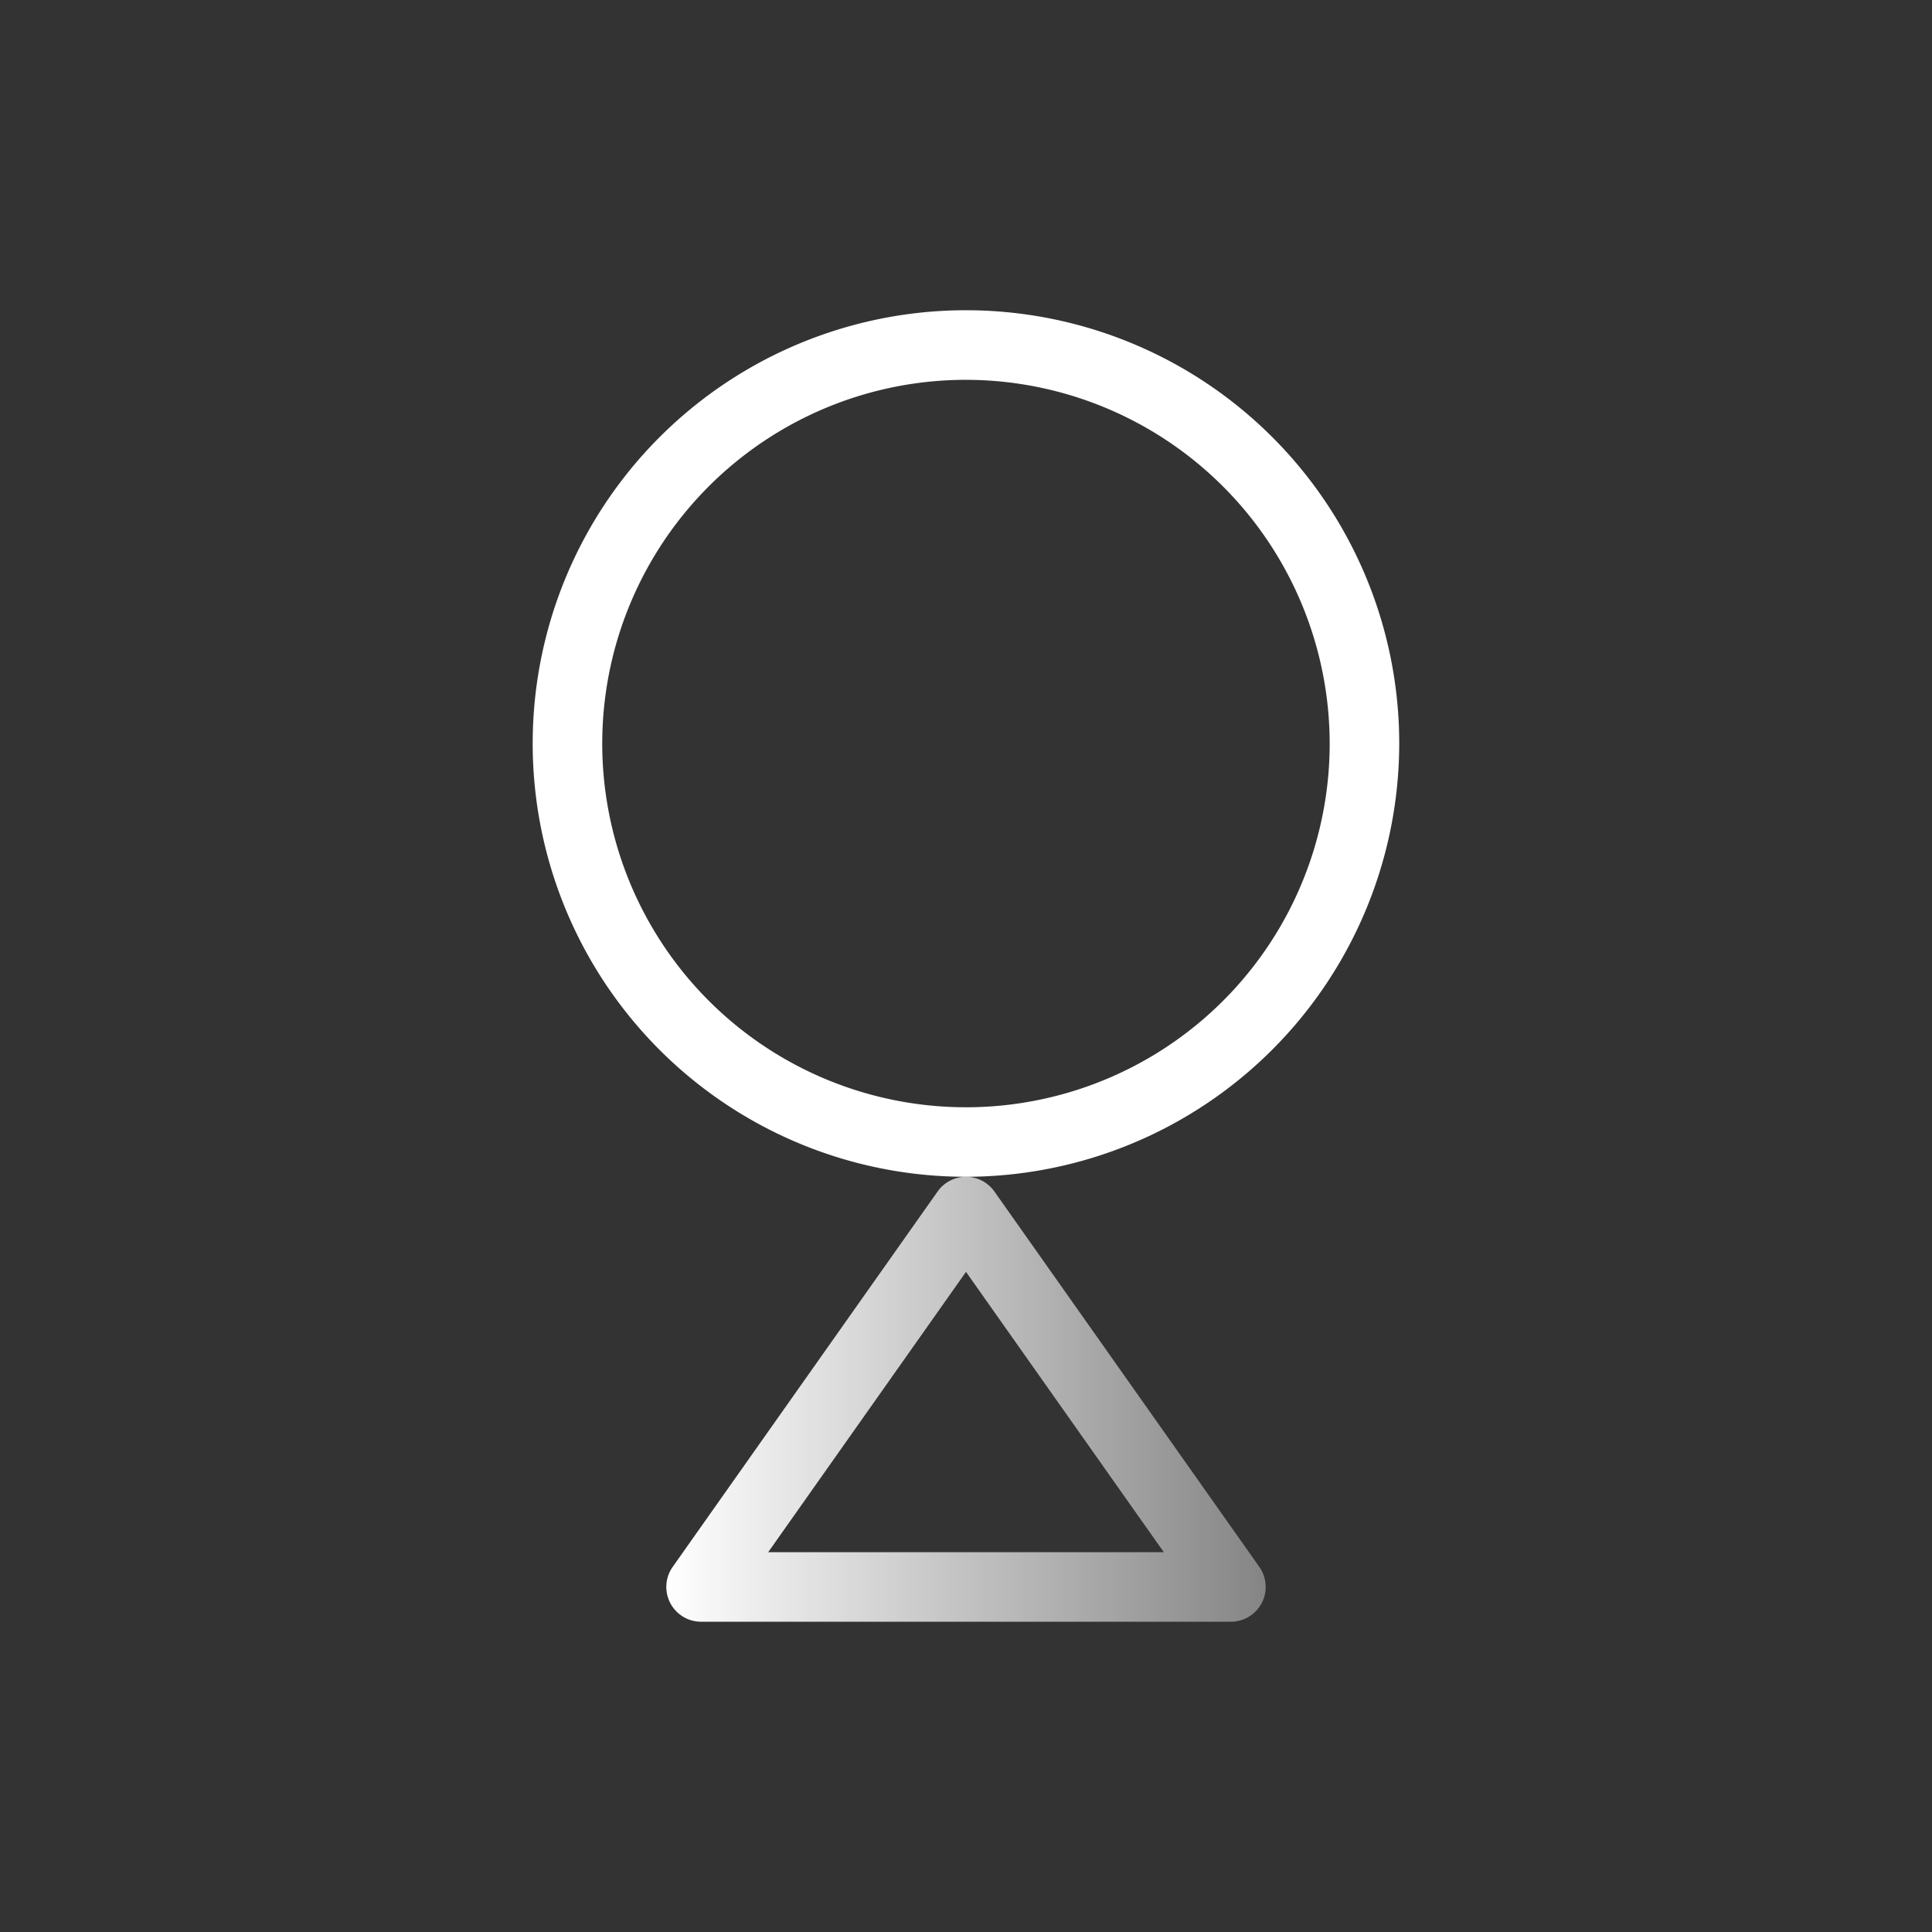
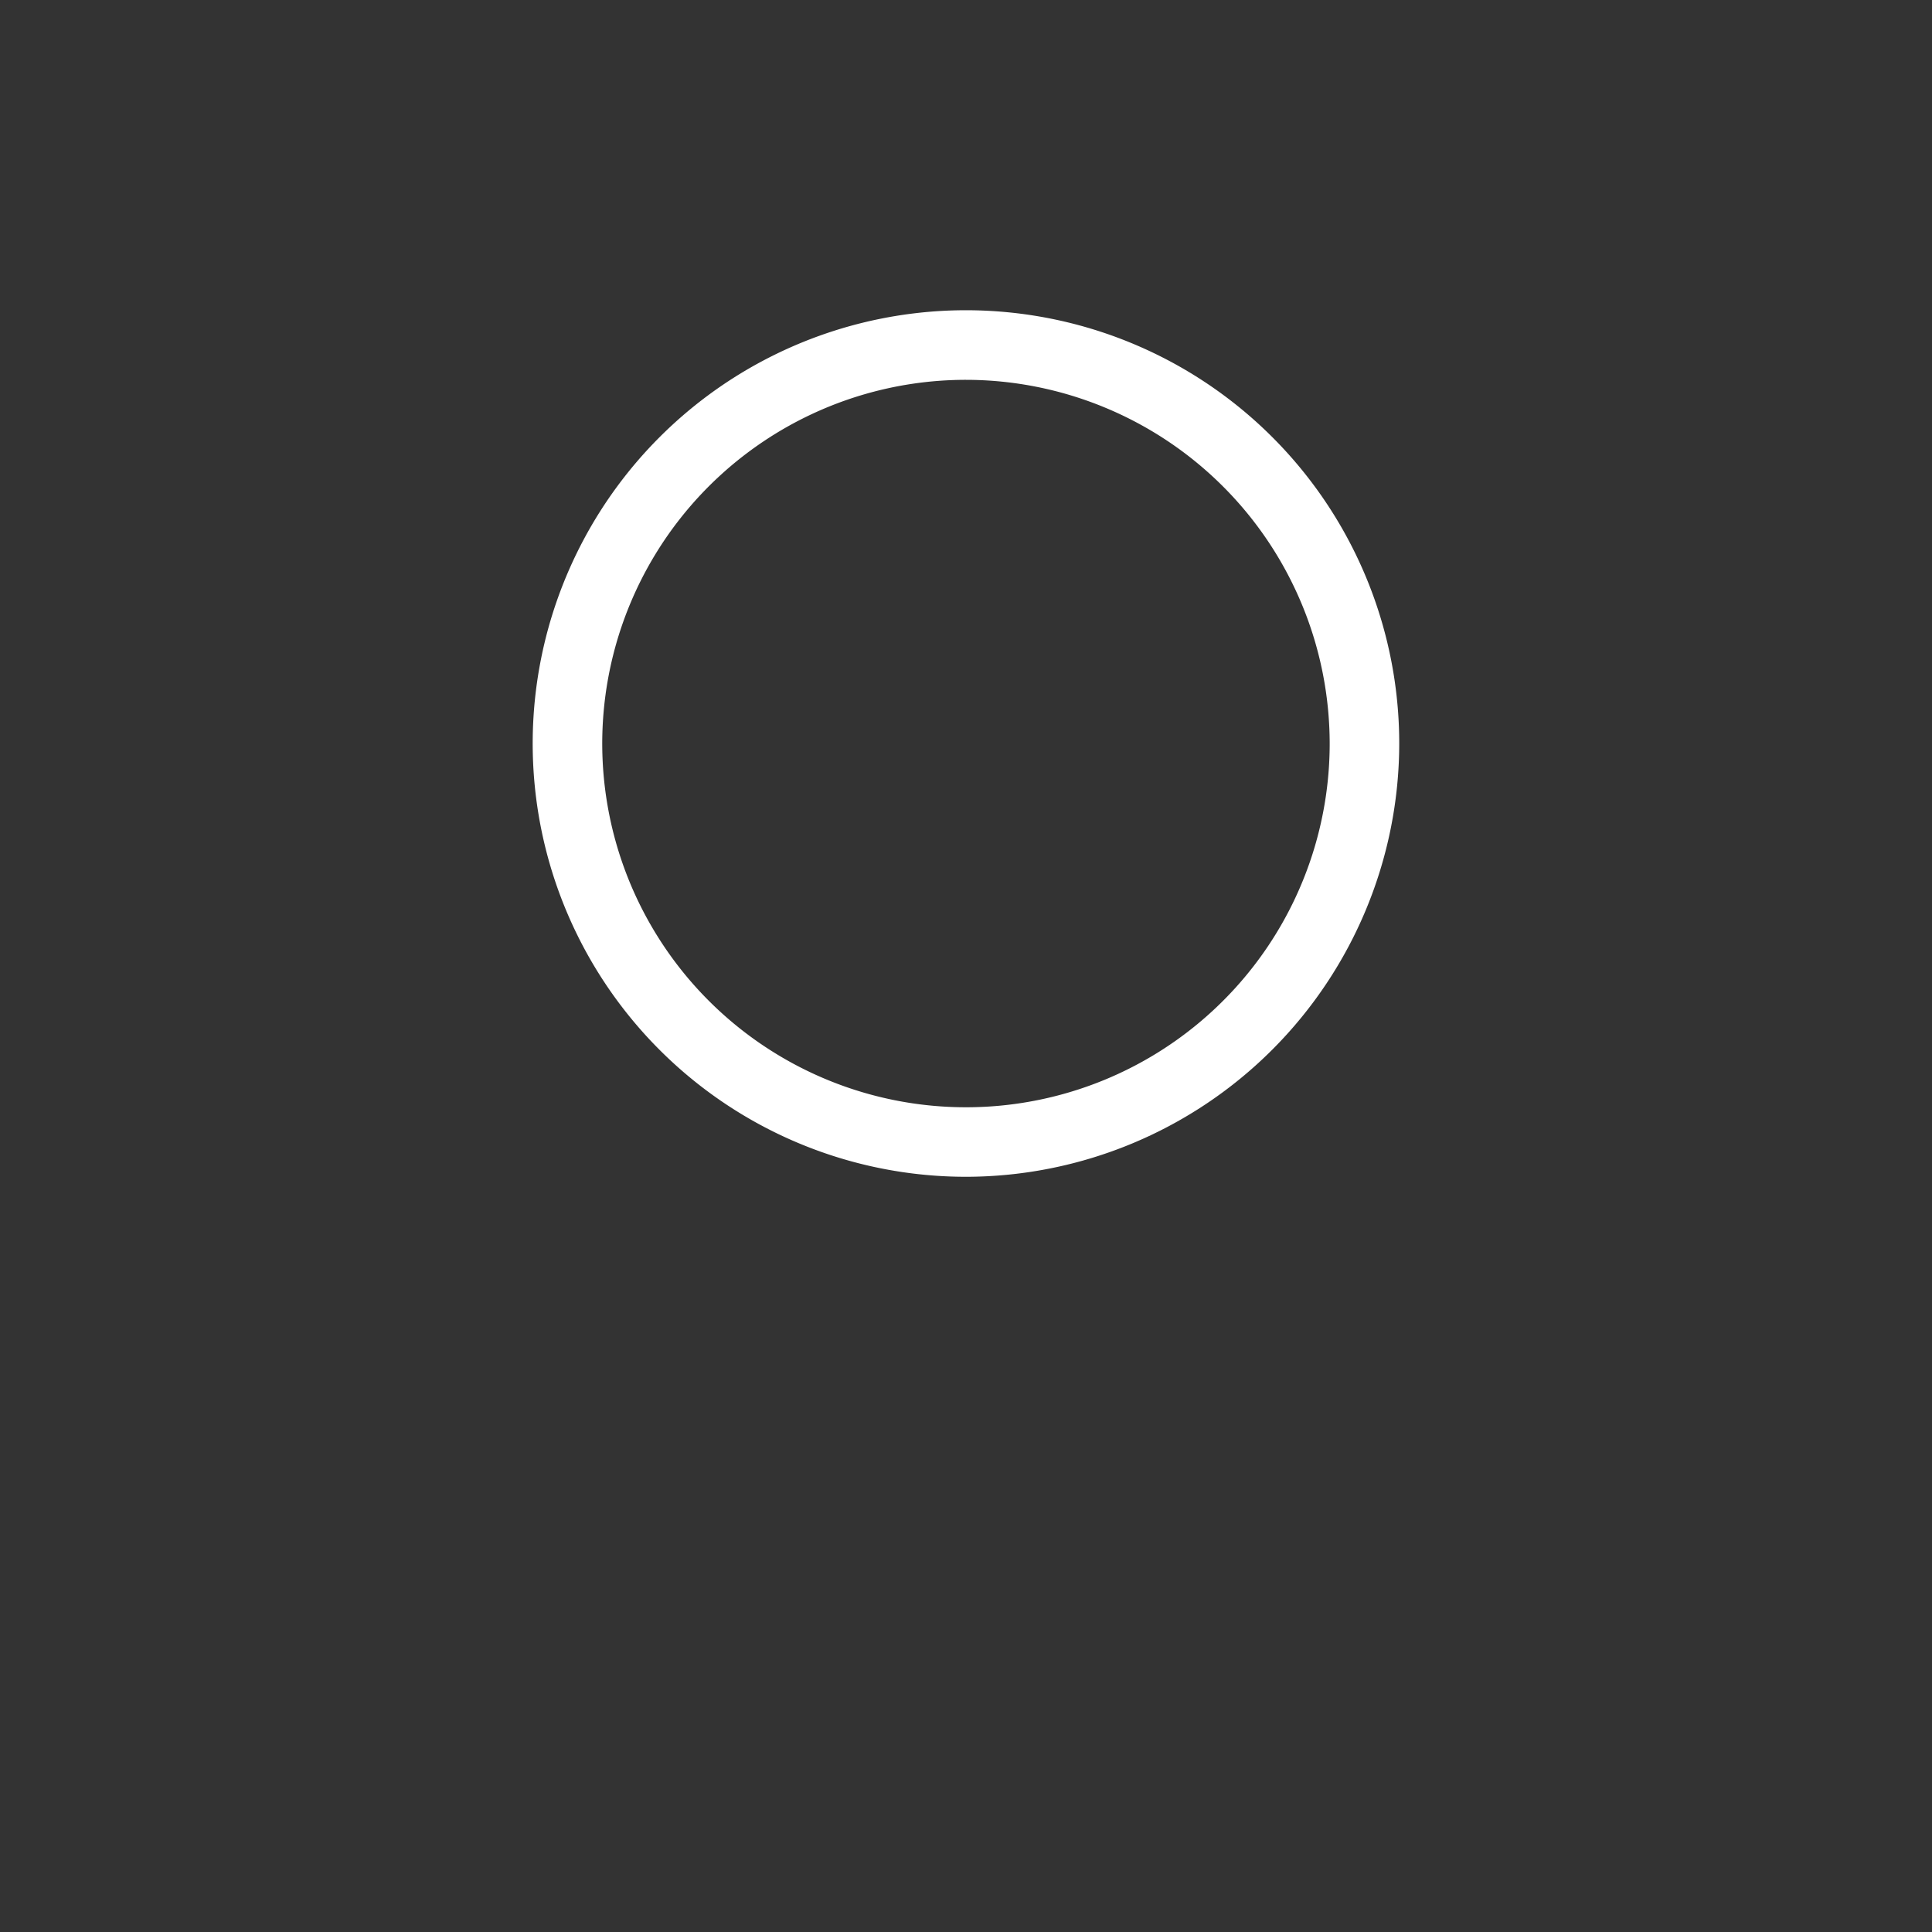
<svg xmlns="http://www.w3.org/2000/svg" viewBox="0 0 500 500">
  <rect x="0" y="0" width="500" height="500" fill="#333333" stroke="none" />
  <defs>
    <style>.cls-1{fill:#fff;}.cls-2{fill:url(#linear-gradient);}</style>
    <linearGradient id="linear-gradient" x1="172.44" y1="362.12" x2="327.56" y2="362.12" gradientUnits="userSpaceOnUse">
      <stop offset="0" stop-color="#fff" />
      <stop offset="1" stop-color="#fff" stop-opacity="0.4" />
    </linearGradient>
  </defs>
  <g id="Compound_shapes" data-name="Compound shapes">
    <path class="cls-1" d="M250,304.55A112.13,112.13,0,1,1,362.12,192.43,112.25,112.25,0,0,1,250,304.55ZM250,98.3a94.13,94.13,0,1,0,94.12,94.13A94.23,94.23,0,0,0,250,98.3Z" />
-     <path class="cls-2" d="M318.56,419.7H181.44a9,9,0,0,1-7.35-14.19l68.56-97.15a9,9,0,0,1,14.7,0l68.56,97.15a9,9,0,0,1-7.35,14.19Zm-119.75-18H301.19L250,329.16Z" />
  </g>
</svg>